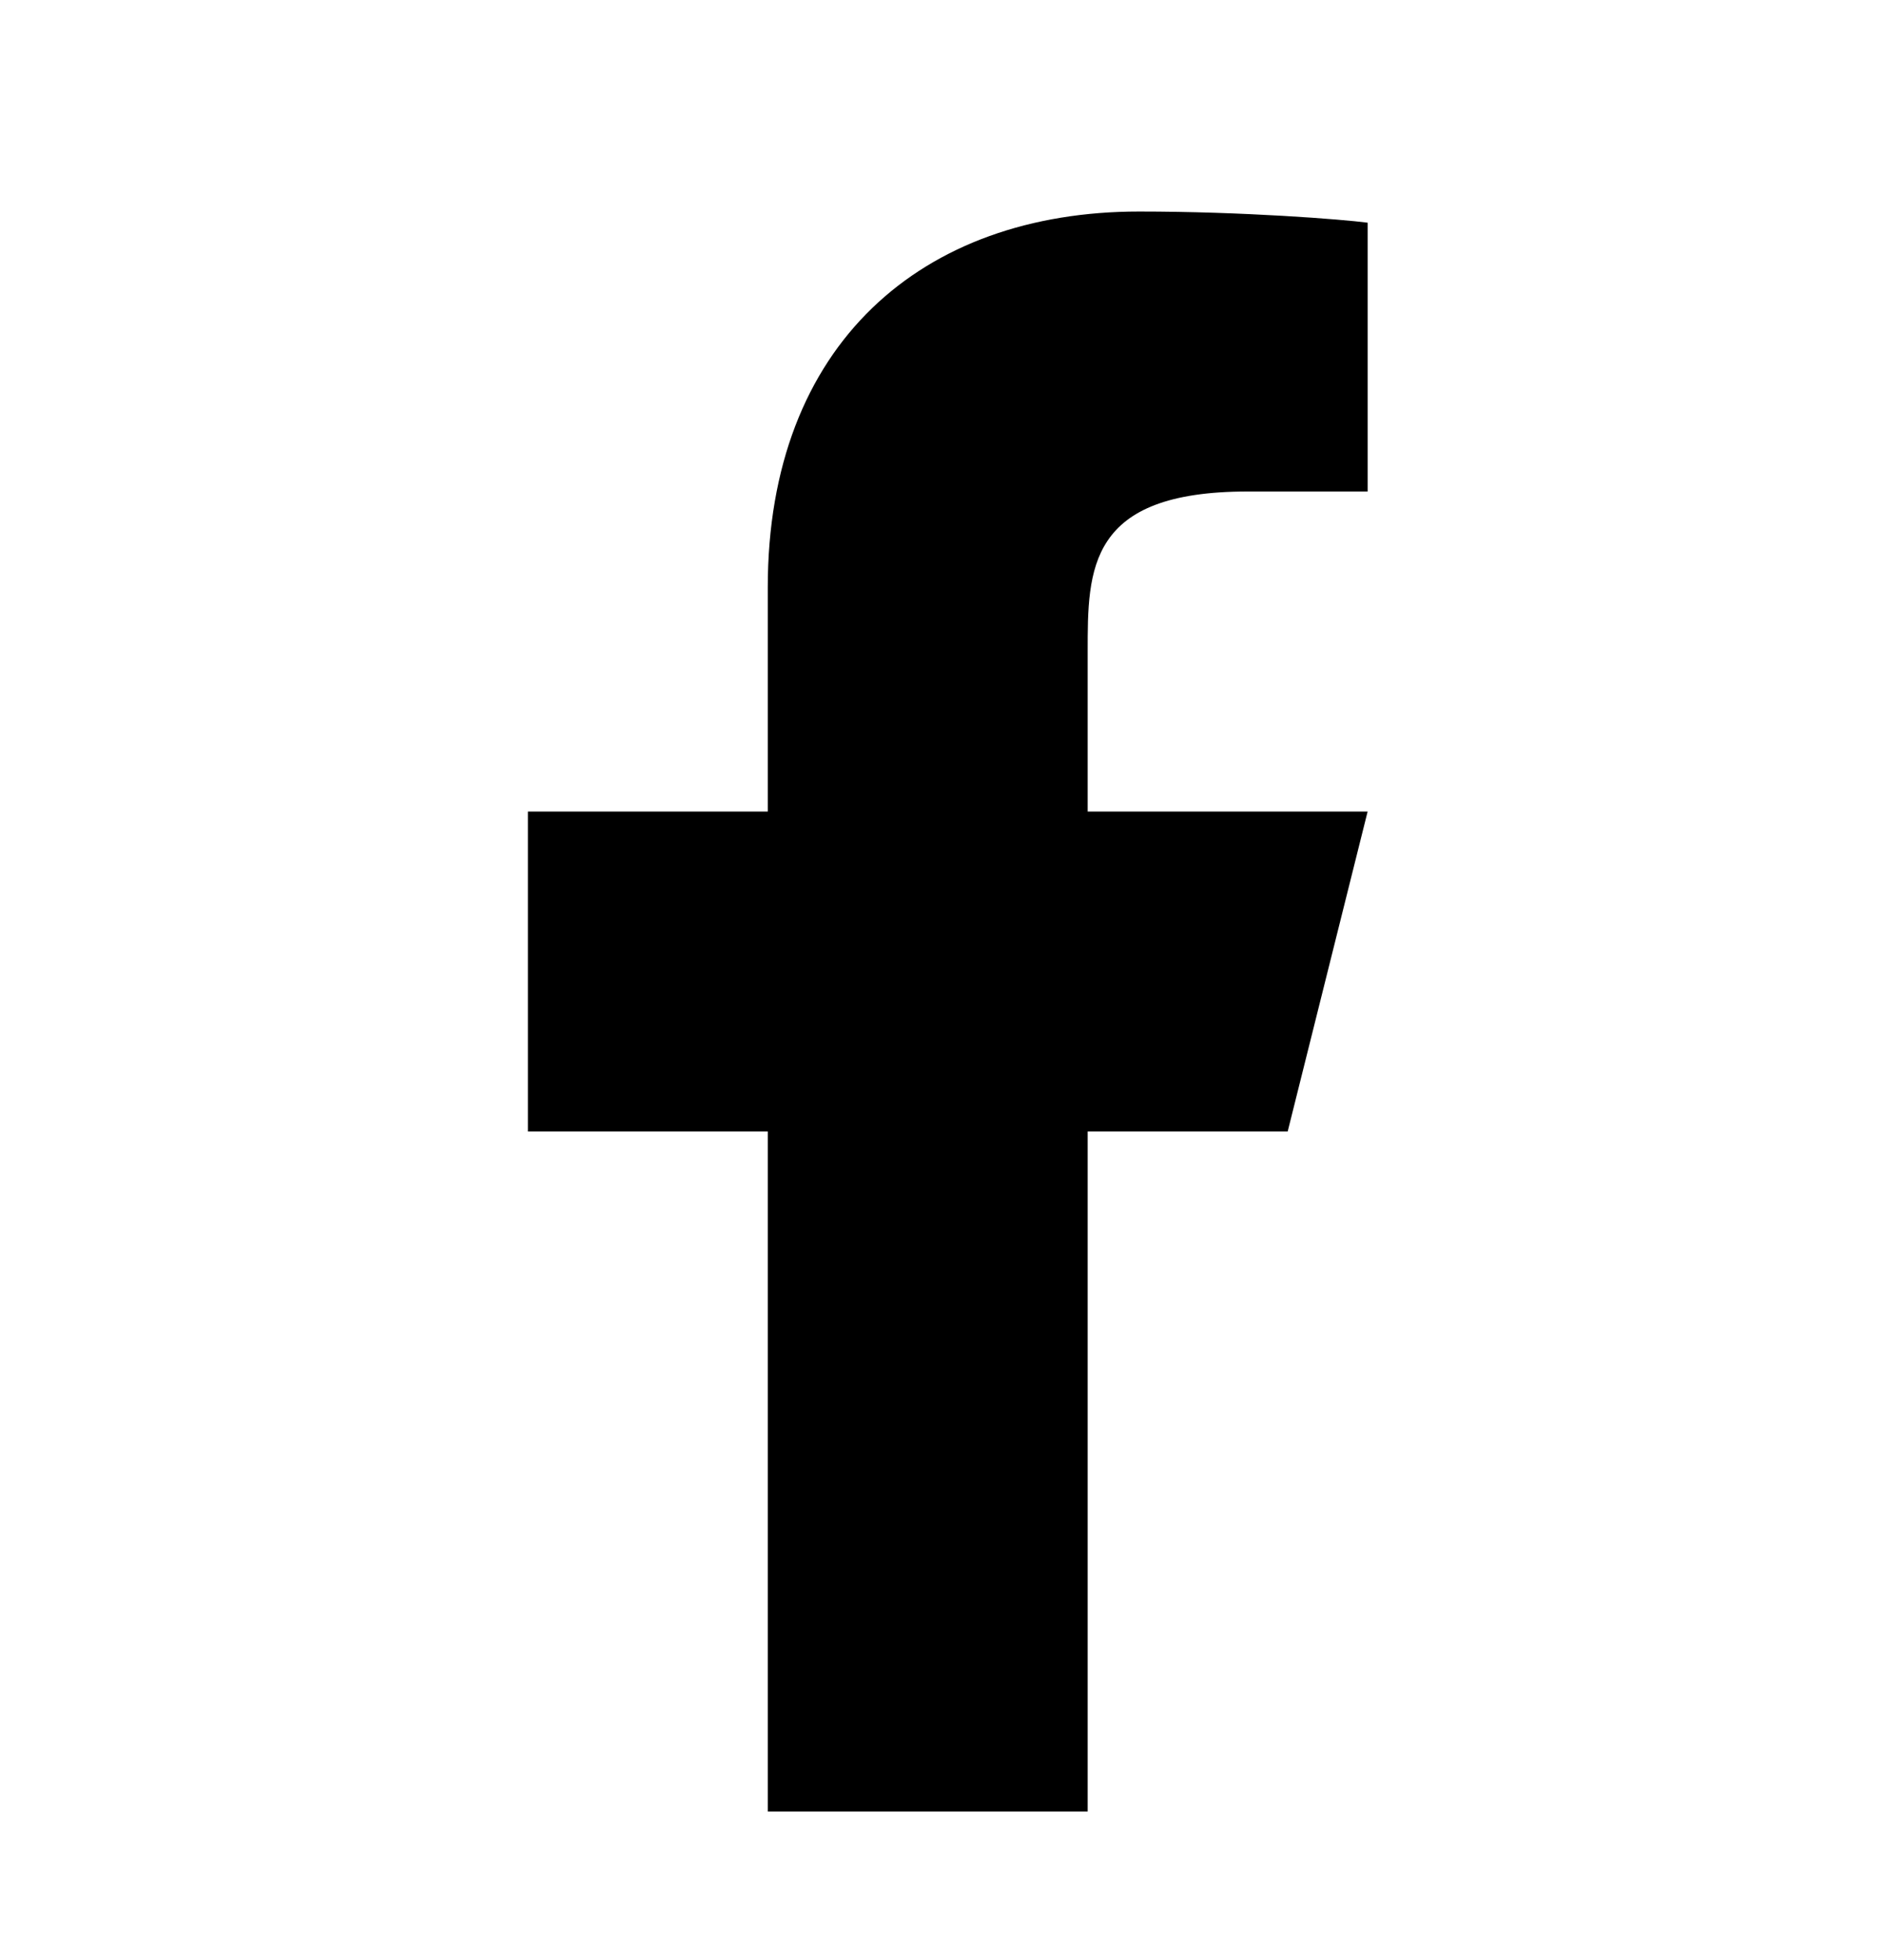
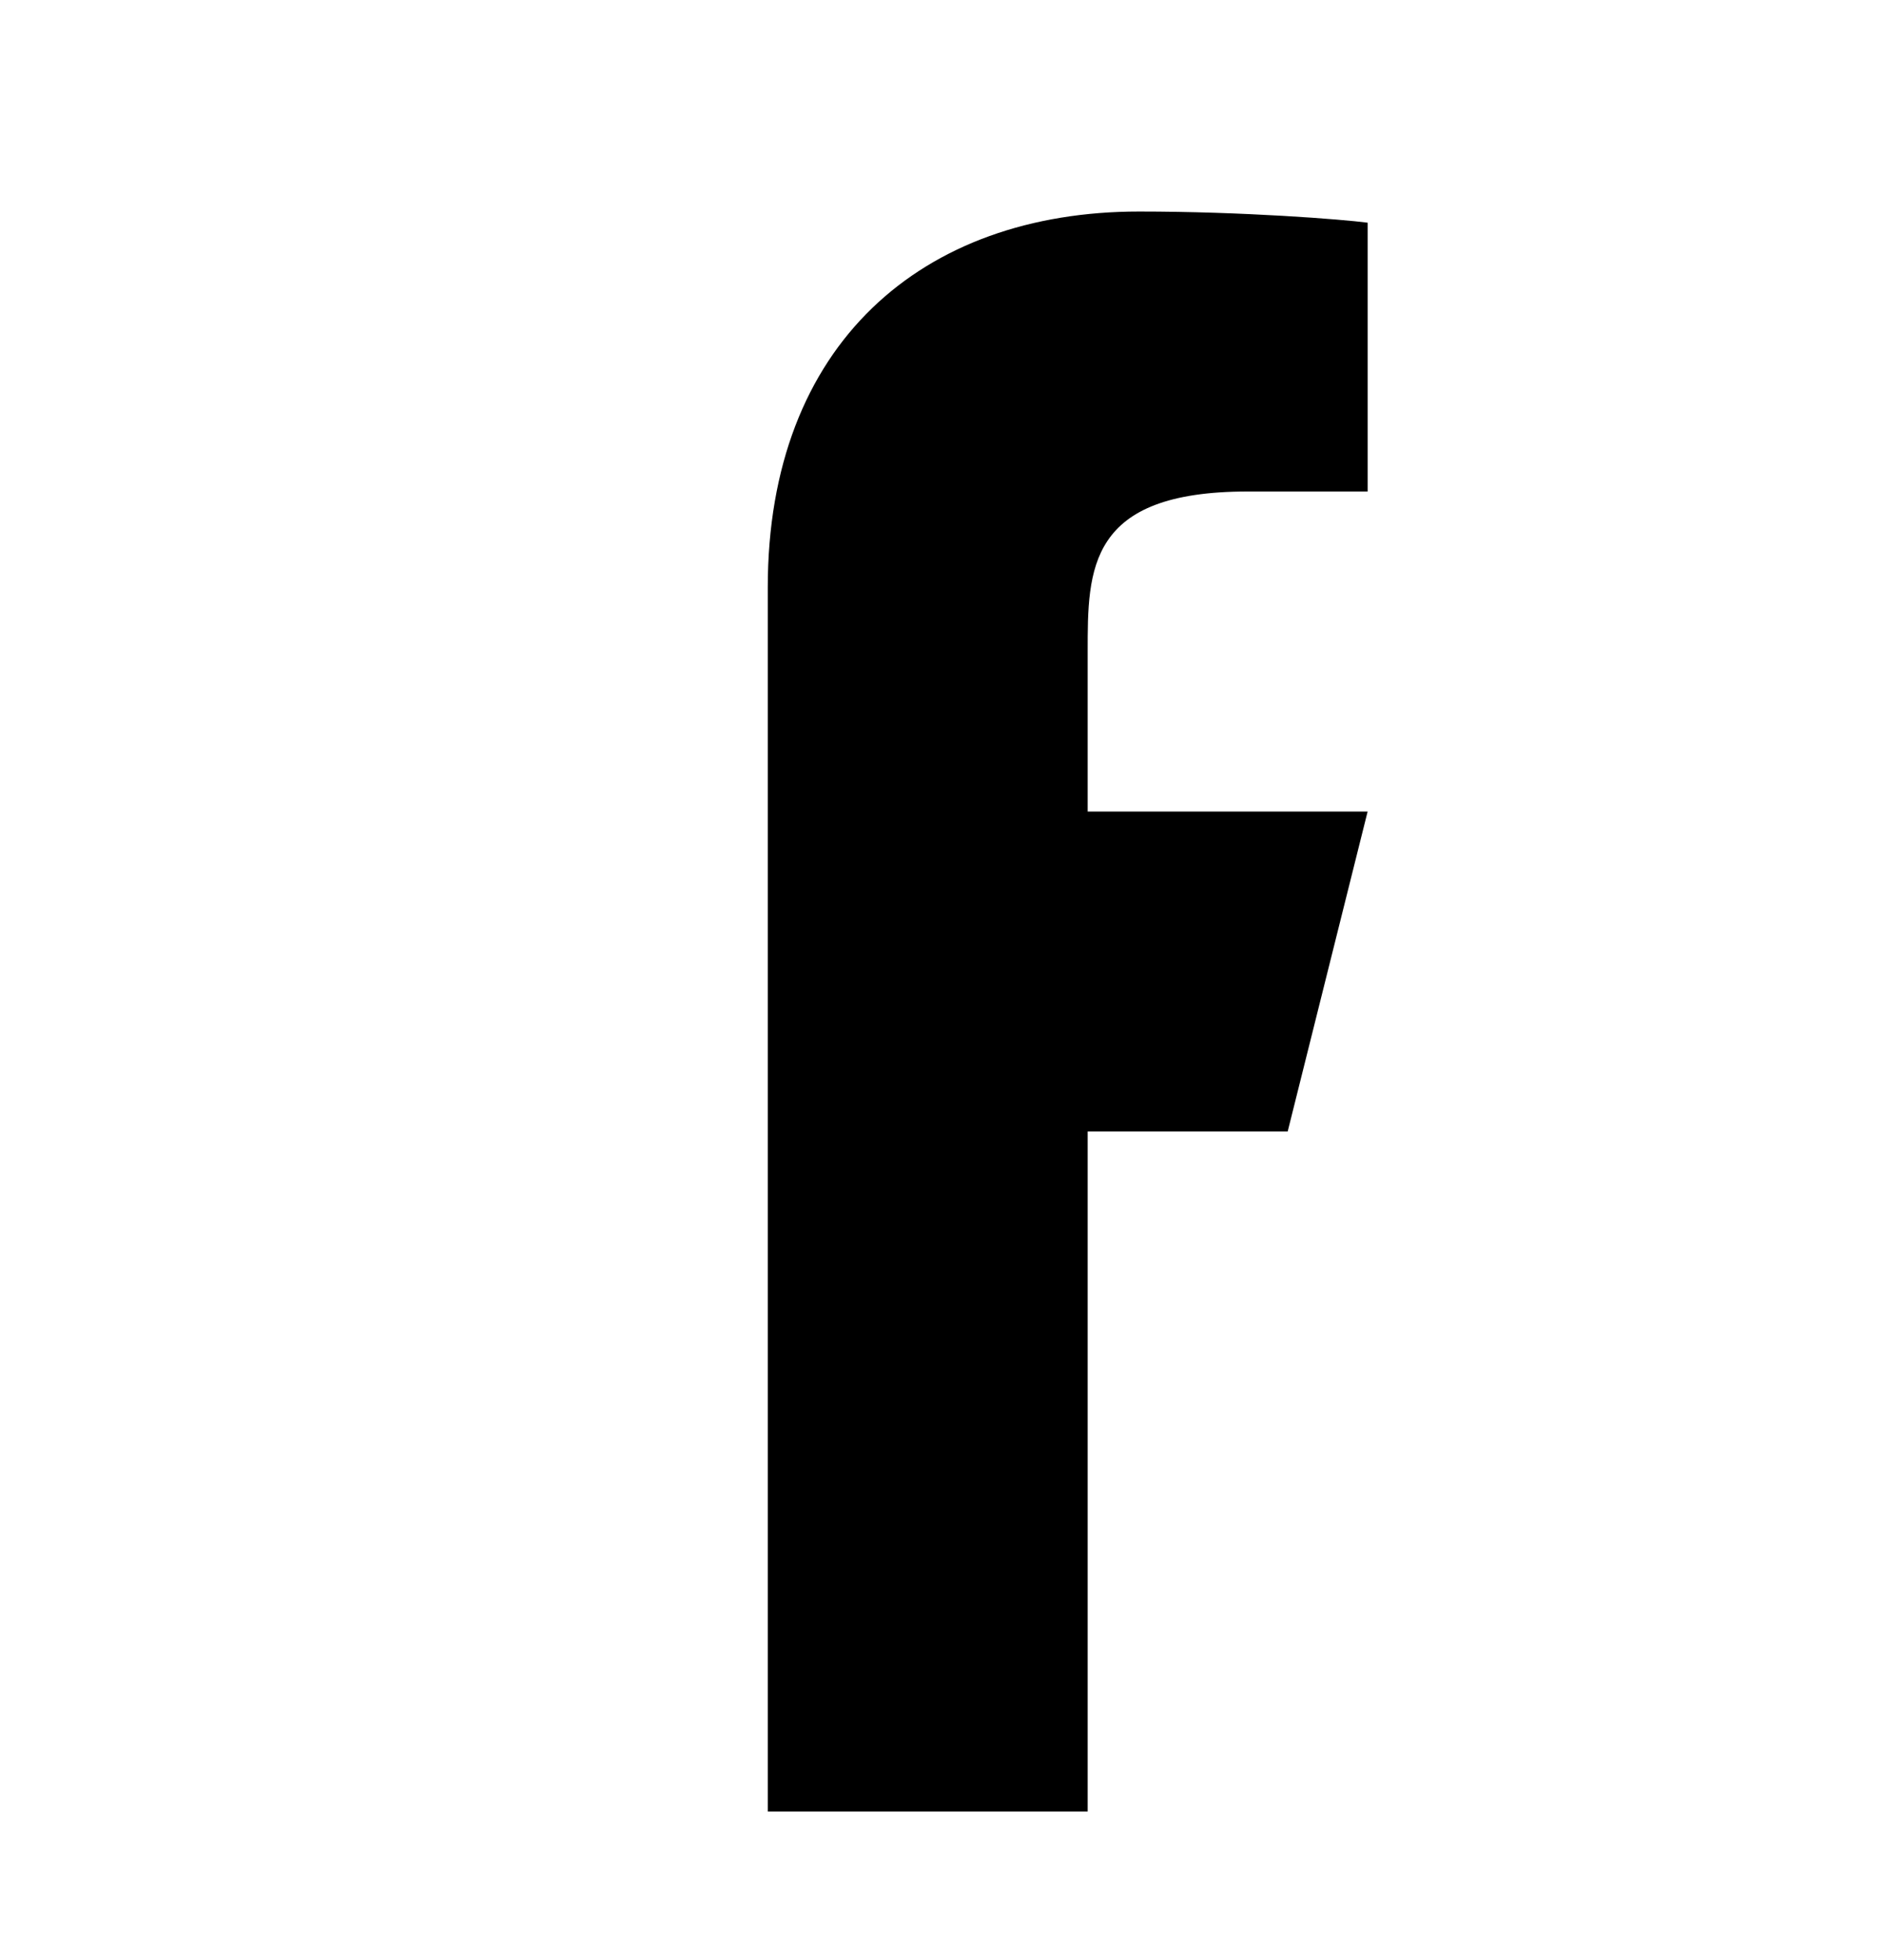
<svg xmlns="http://www.w3.org/2000/svg" width="25" height="26" viewBox="0 0 25 26" fill="none">
-   <path d="M14.433 15.01H17.087L18.148 10.765H14.433V8.642C14.433 7.549 14.433 6.52 16.556 6.52H18.148V2.954C17.802 2.909 16.495 2.806 15.116 2.806C12.235 2.806 10.188 4.564 10.188 7.793V10.765H7.005V15.01H10.188V24.03H14.433V15.01Z" fill="black" />
+   <path d="M14.433 15.01H17.087L18.148 10.765H14.433V8.642C14.433 7.549 14.433 6.52 16.556 6.52H18.148V2.954C17.802 2.909 16.495 2.806 15.116 2.806C12.235 2.806 10.188 4.564 10.188 7.793V10.765V15.01H10.188V24.03H14.433V15.01Z" fill="black" />
</svg>